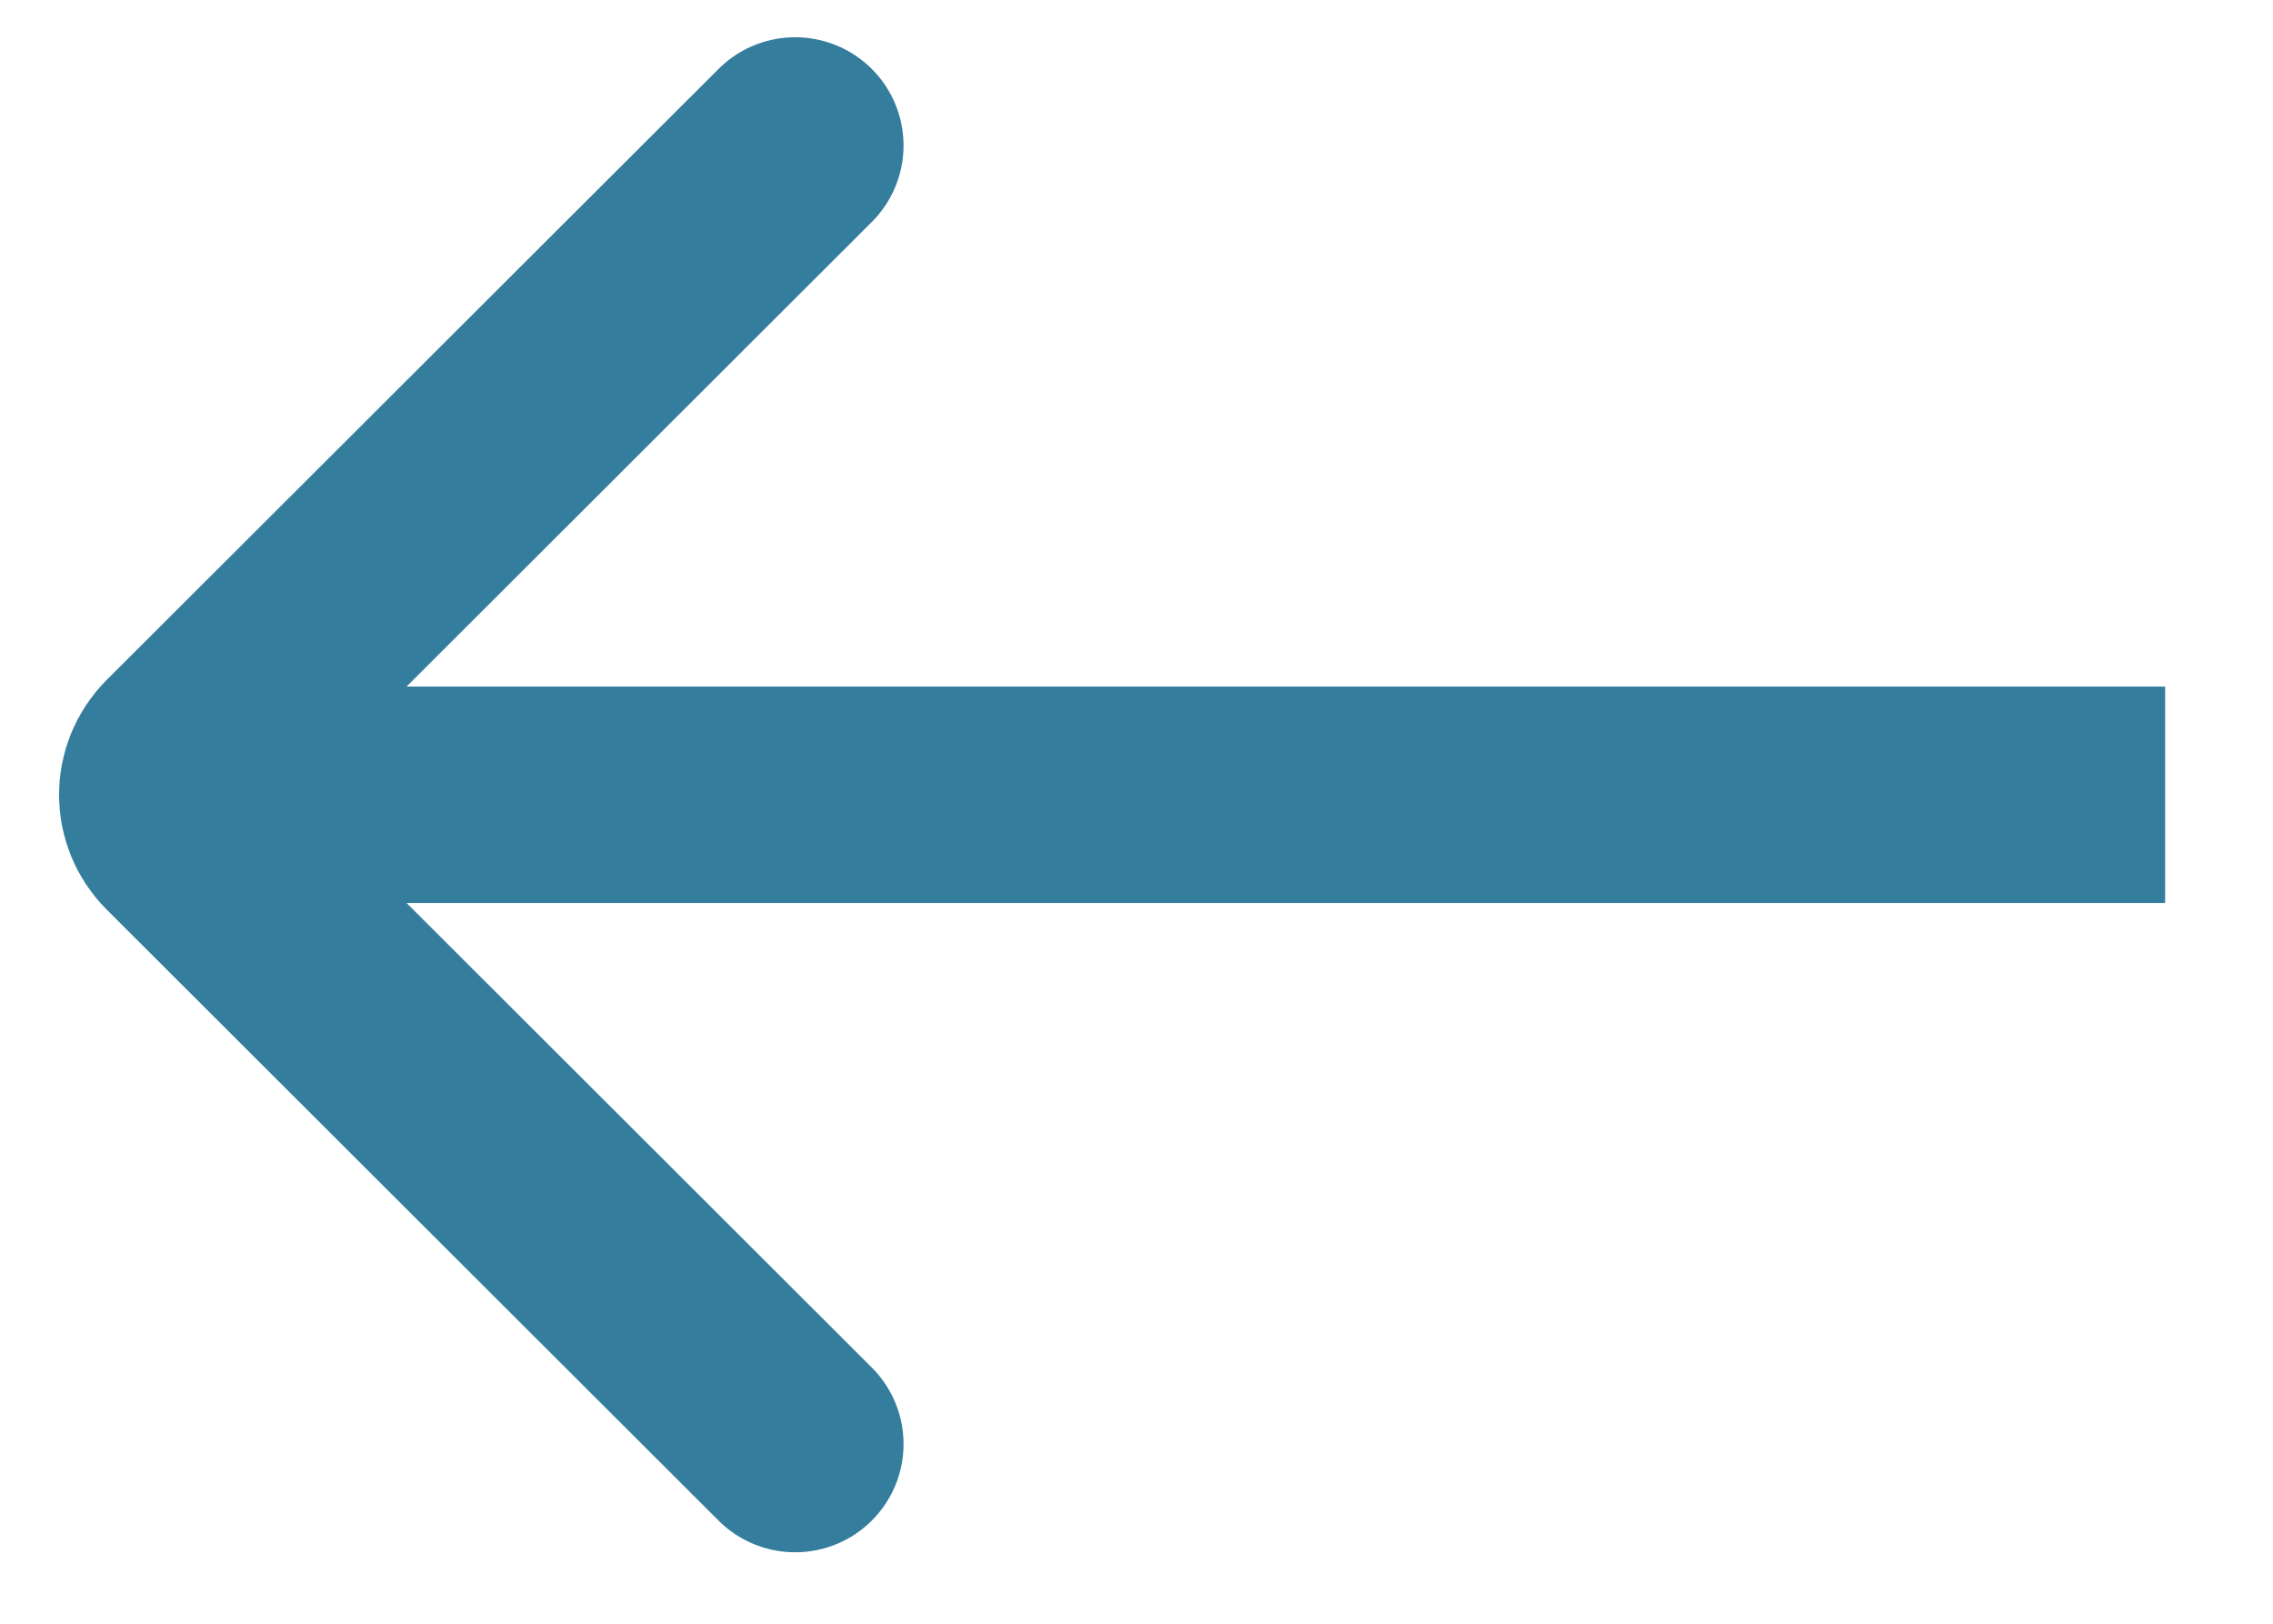
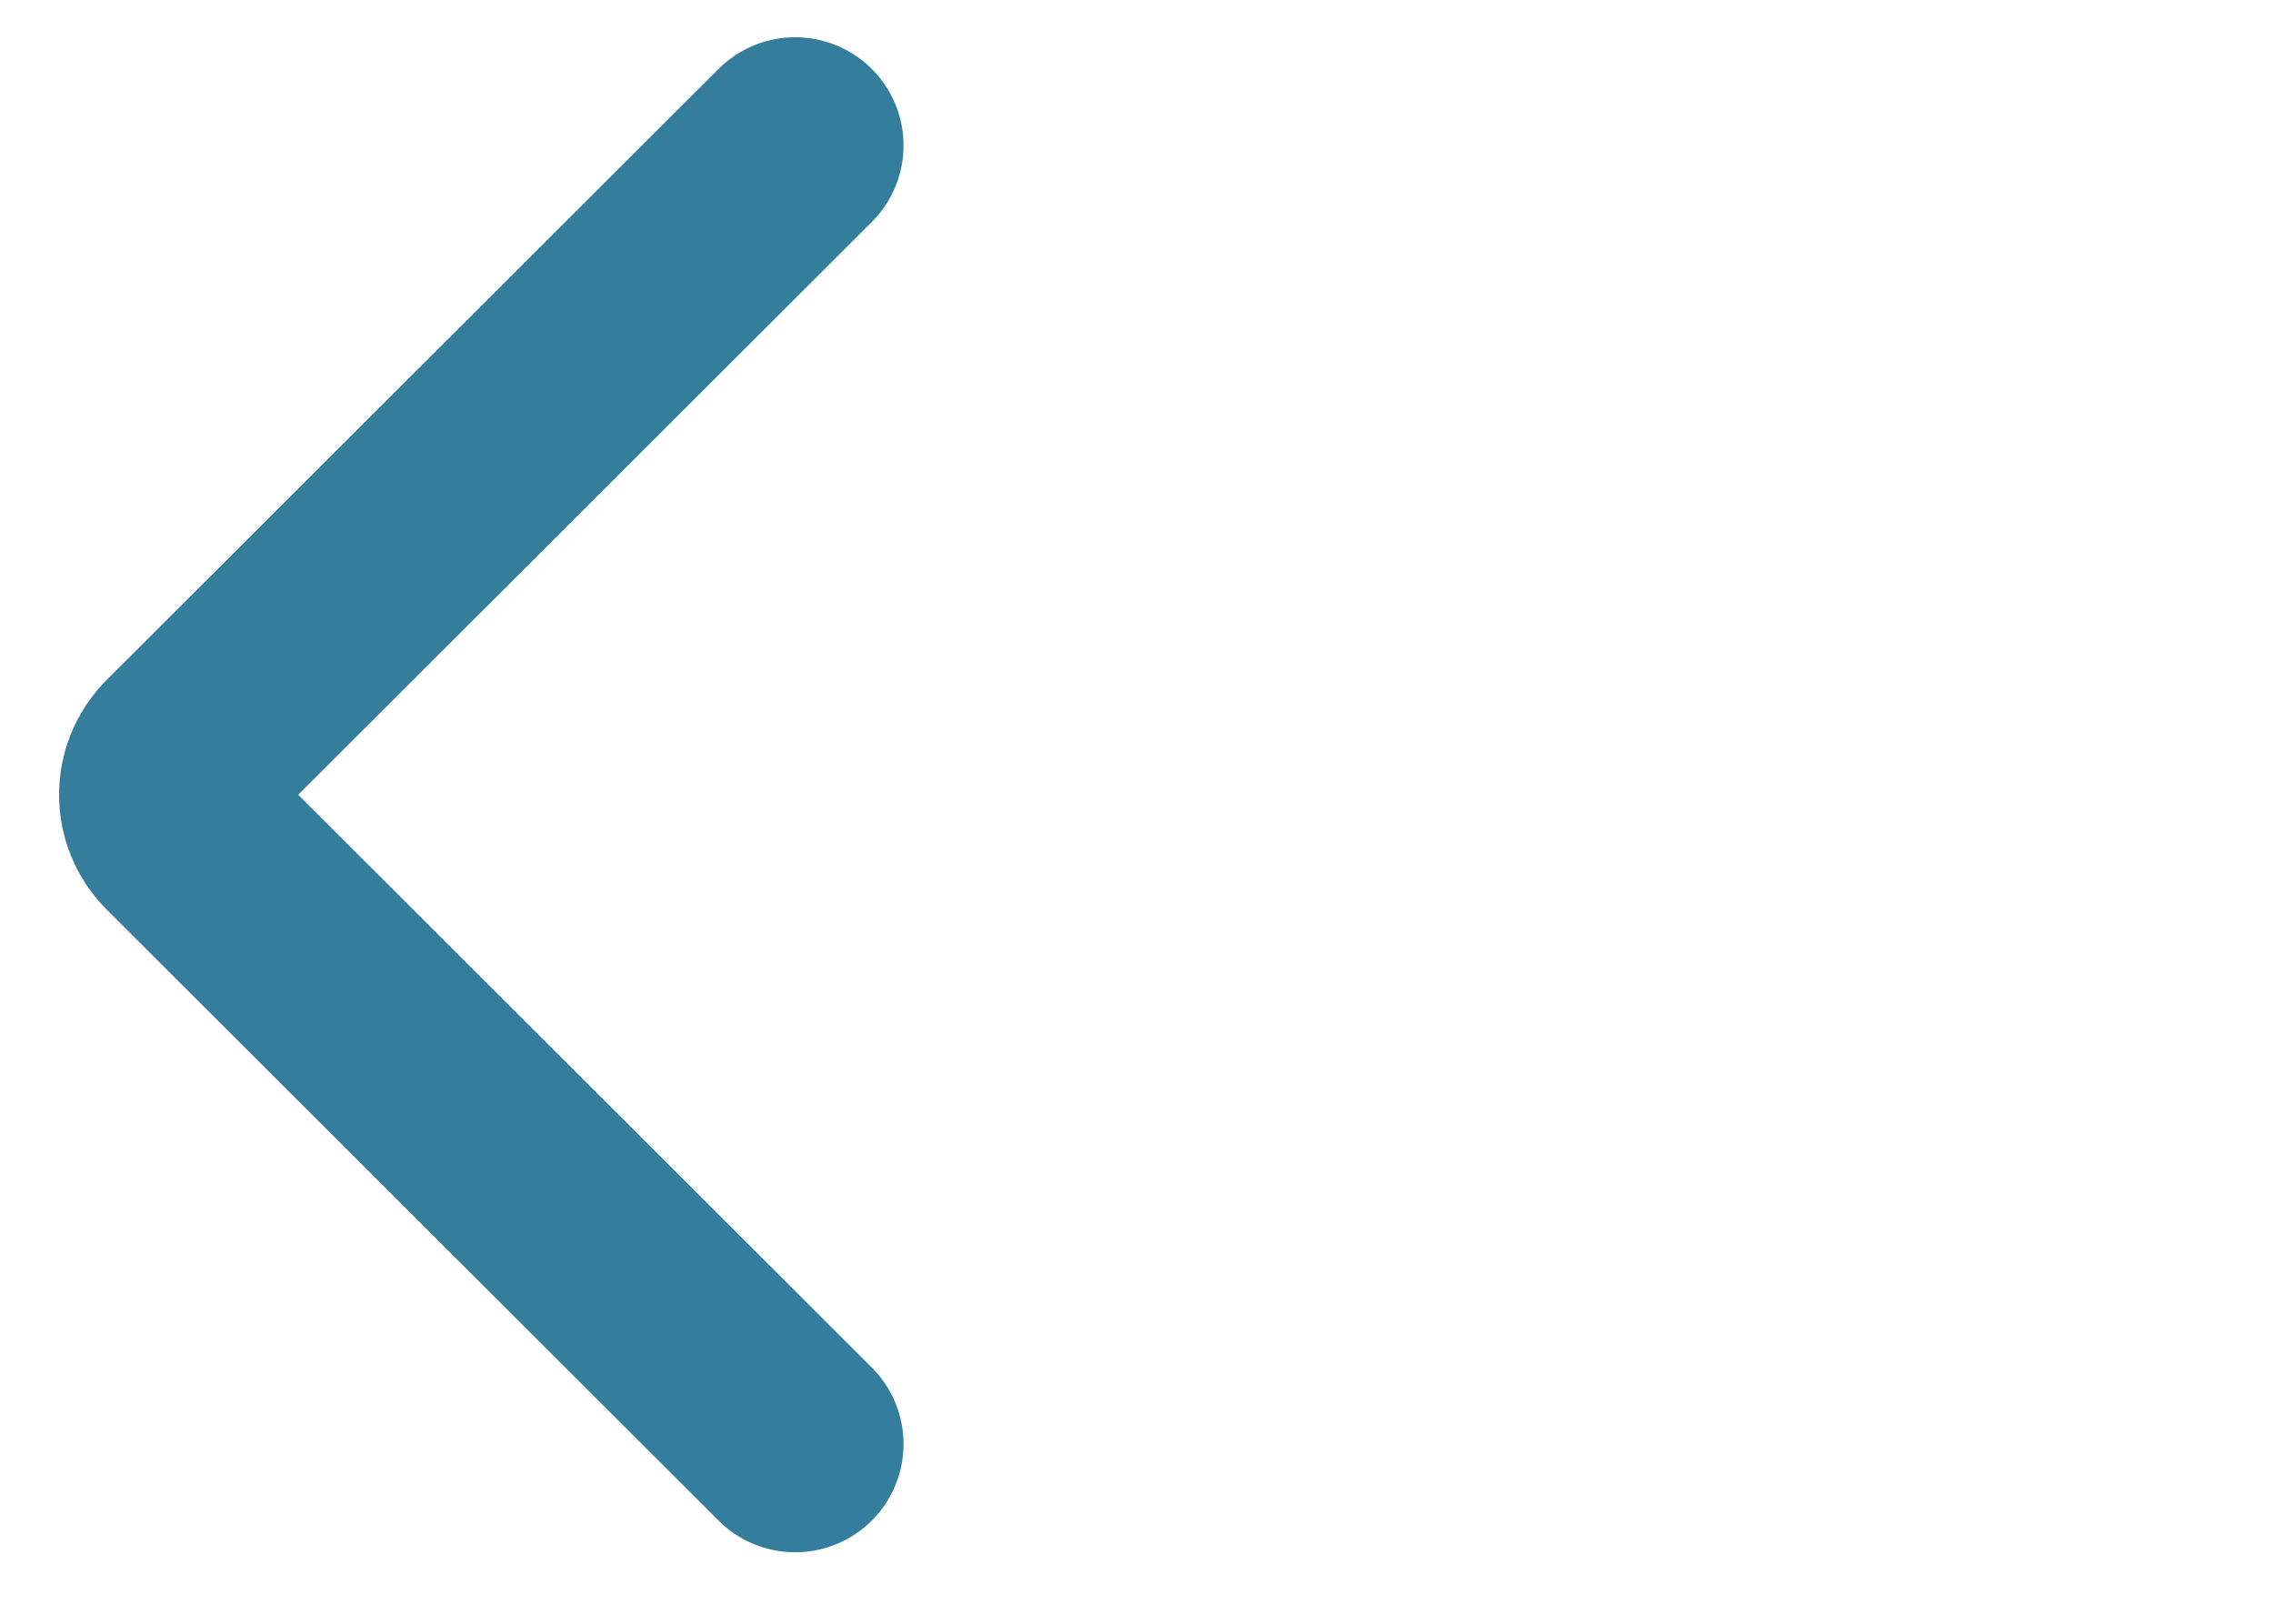
<svg xmlns="http://www.w3.org/2000/svg" width="100%" height="100%" viewBox="0 0 42 30" version="1.1" xml:space="preserve" style="fill-rule:evenodd;clip-rule:evenodd;stroke-linecap:round;">
  <g id="Artboard1" transform="matrix(2.621,0,0,1.049,0,0)">
    <rect x="0" y="0" width="16" height="28" style="fill:none;" />
    <clipPath id="_clip1">
      <rect x="0" y="0" width="16" height="28" />
    </clipPath>
    <g clip-path="url(#_clip1)">
      <g transform="matrix(0.382,0,0,0.953,0.416,0.656)">
        <path d="M13.586,26L2.293,14.707C1.903,14.317 1.903,13.683 2.293,13.293L13.586,2" style="fill:none;fill-rule:nonzero;stroke:rgb(52,125,157);stroke-width:4px;" />
      </g>
      <g transform="matrix(0.326,0,0,0.953,1.139,1.33)">
-         <path d="M2.293,13.293L41.328,13.293" style="fill:none;stroke:rgb(52,125,157);stroke-width:4px;stroke-linecap:square;" />
-       </g>
+         </g>
    </g>
  </g>
</svg>